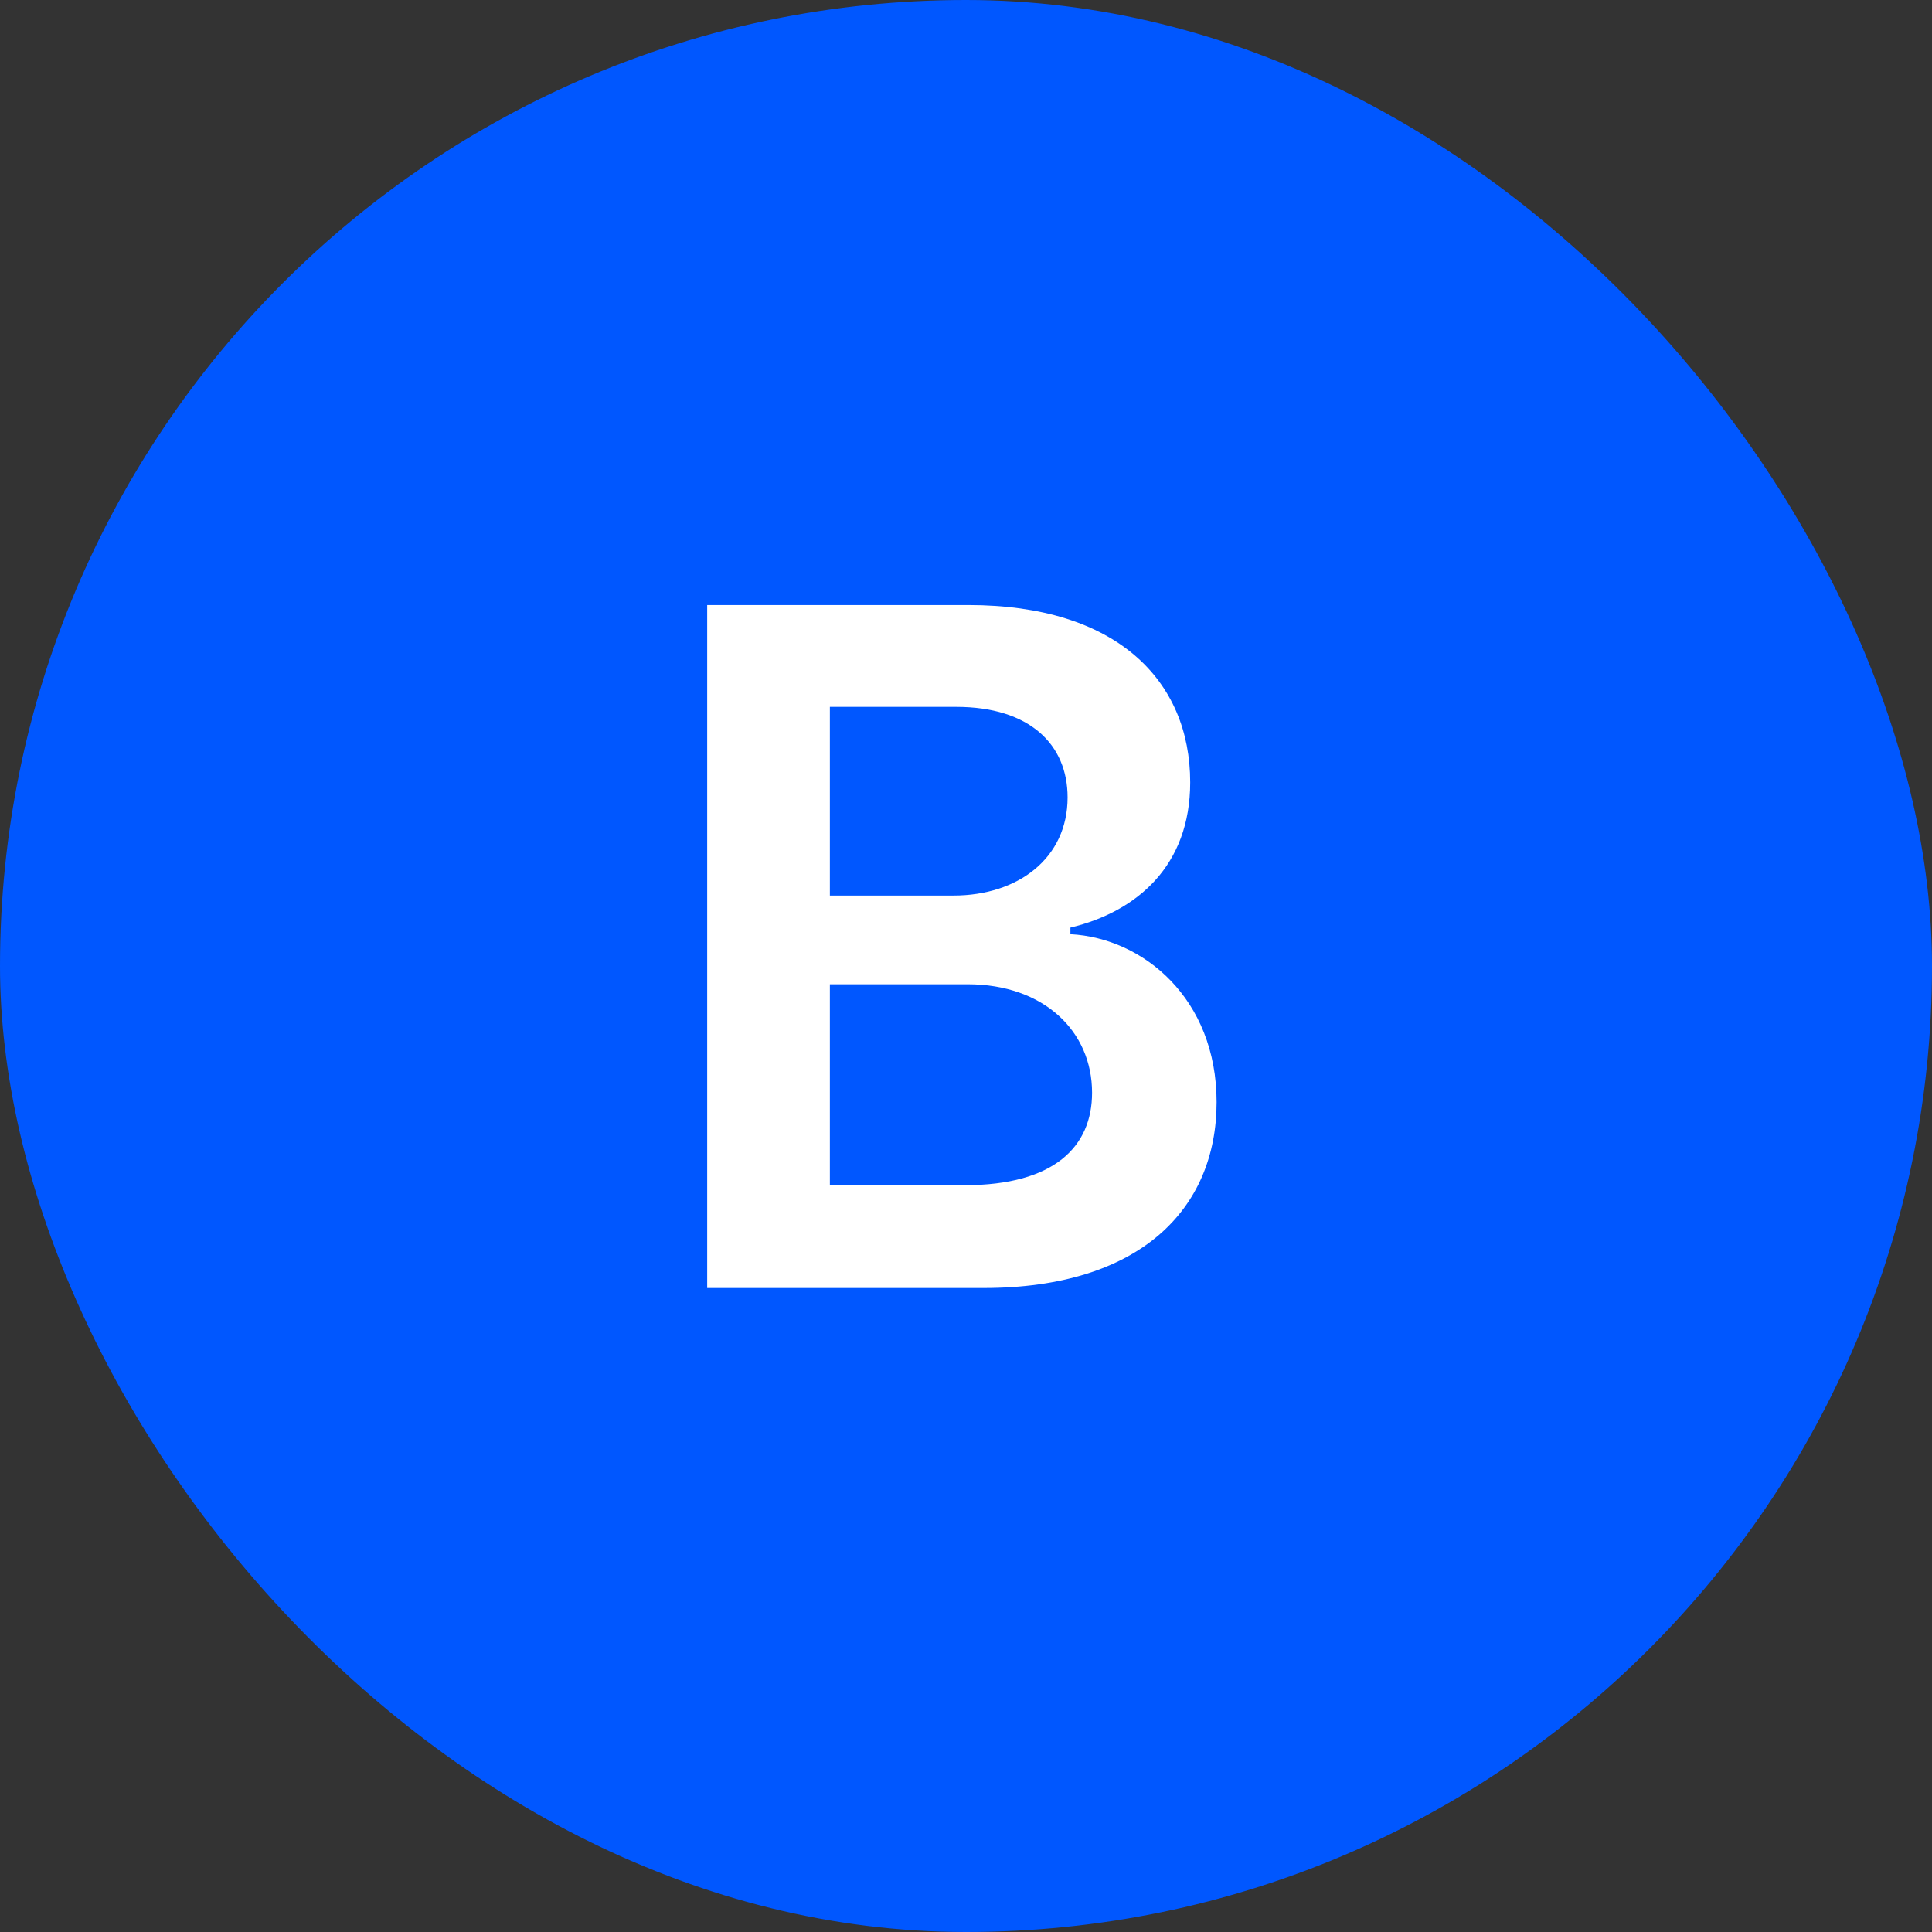
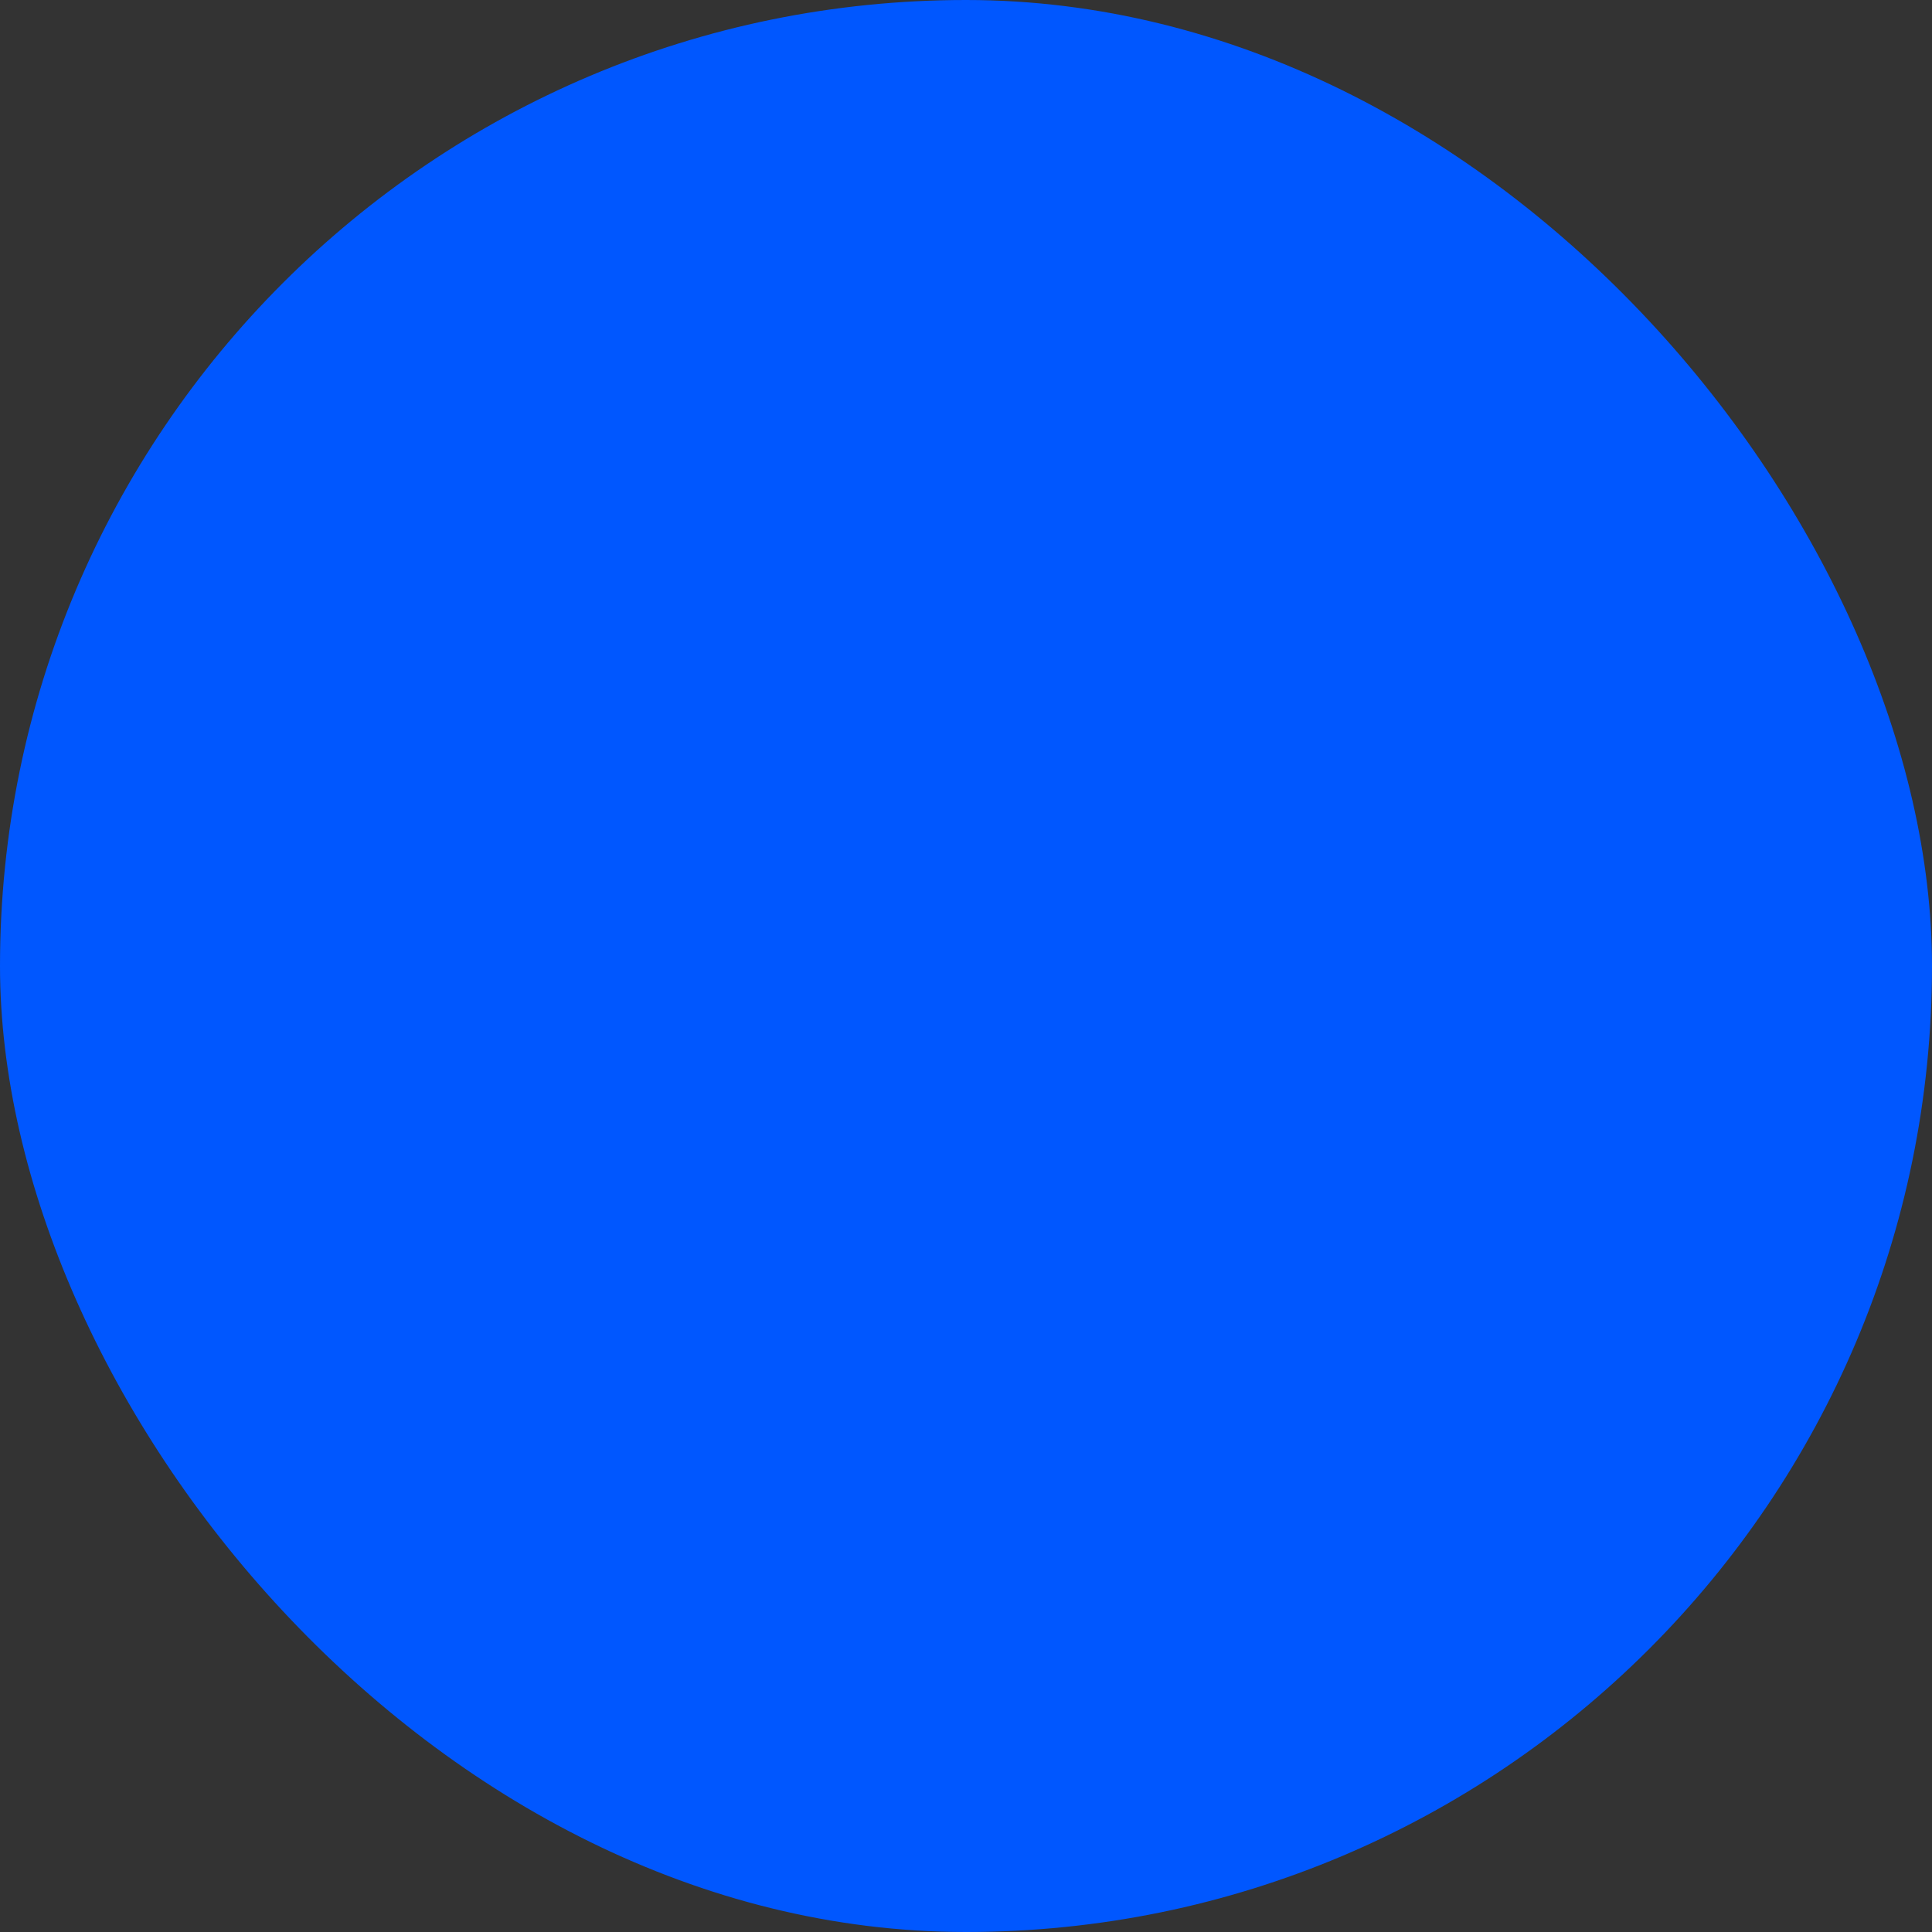
<svg xmlns="http://www.w3.org/2000/svg" width="24" height="24" viewBox="0 0 24 24" fill="none">
  <rect x="0" y="0" width="24" height="24" fill="#333333" stroke="none" />
  <rect width="24" height="24" rx="12" fill="#0057FF" />
-   <path d="M8.785 16V7.516H12.031C13.871 7.516 14.785 8.453 14.785 9.719C14.785 10.75 14.129 11.324 13.297 11.523V11.605C14.199 11.652 15.113 12.402 15.113 13.691C15.113 15.016 14.164 16 12.219 16H8.785ZM11.984 14.723C13.098 14.723 13.566 14.242 13.566 13.574C13.566 12.812 12.969 12.227 12.02 12.227H10.309V14.723H11.984ZM11.844 11.125C12.652 11.125 13.262 10.656 13.262 9.906C13.262 9.25 12.793 8.781 11.879 8.781H10.309V11.125H11.844Z" fill="white" />
</svg>